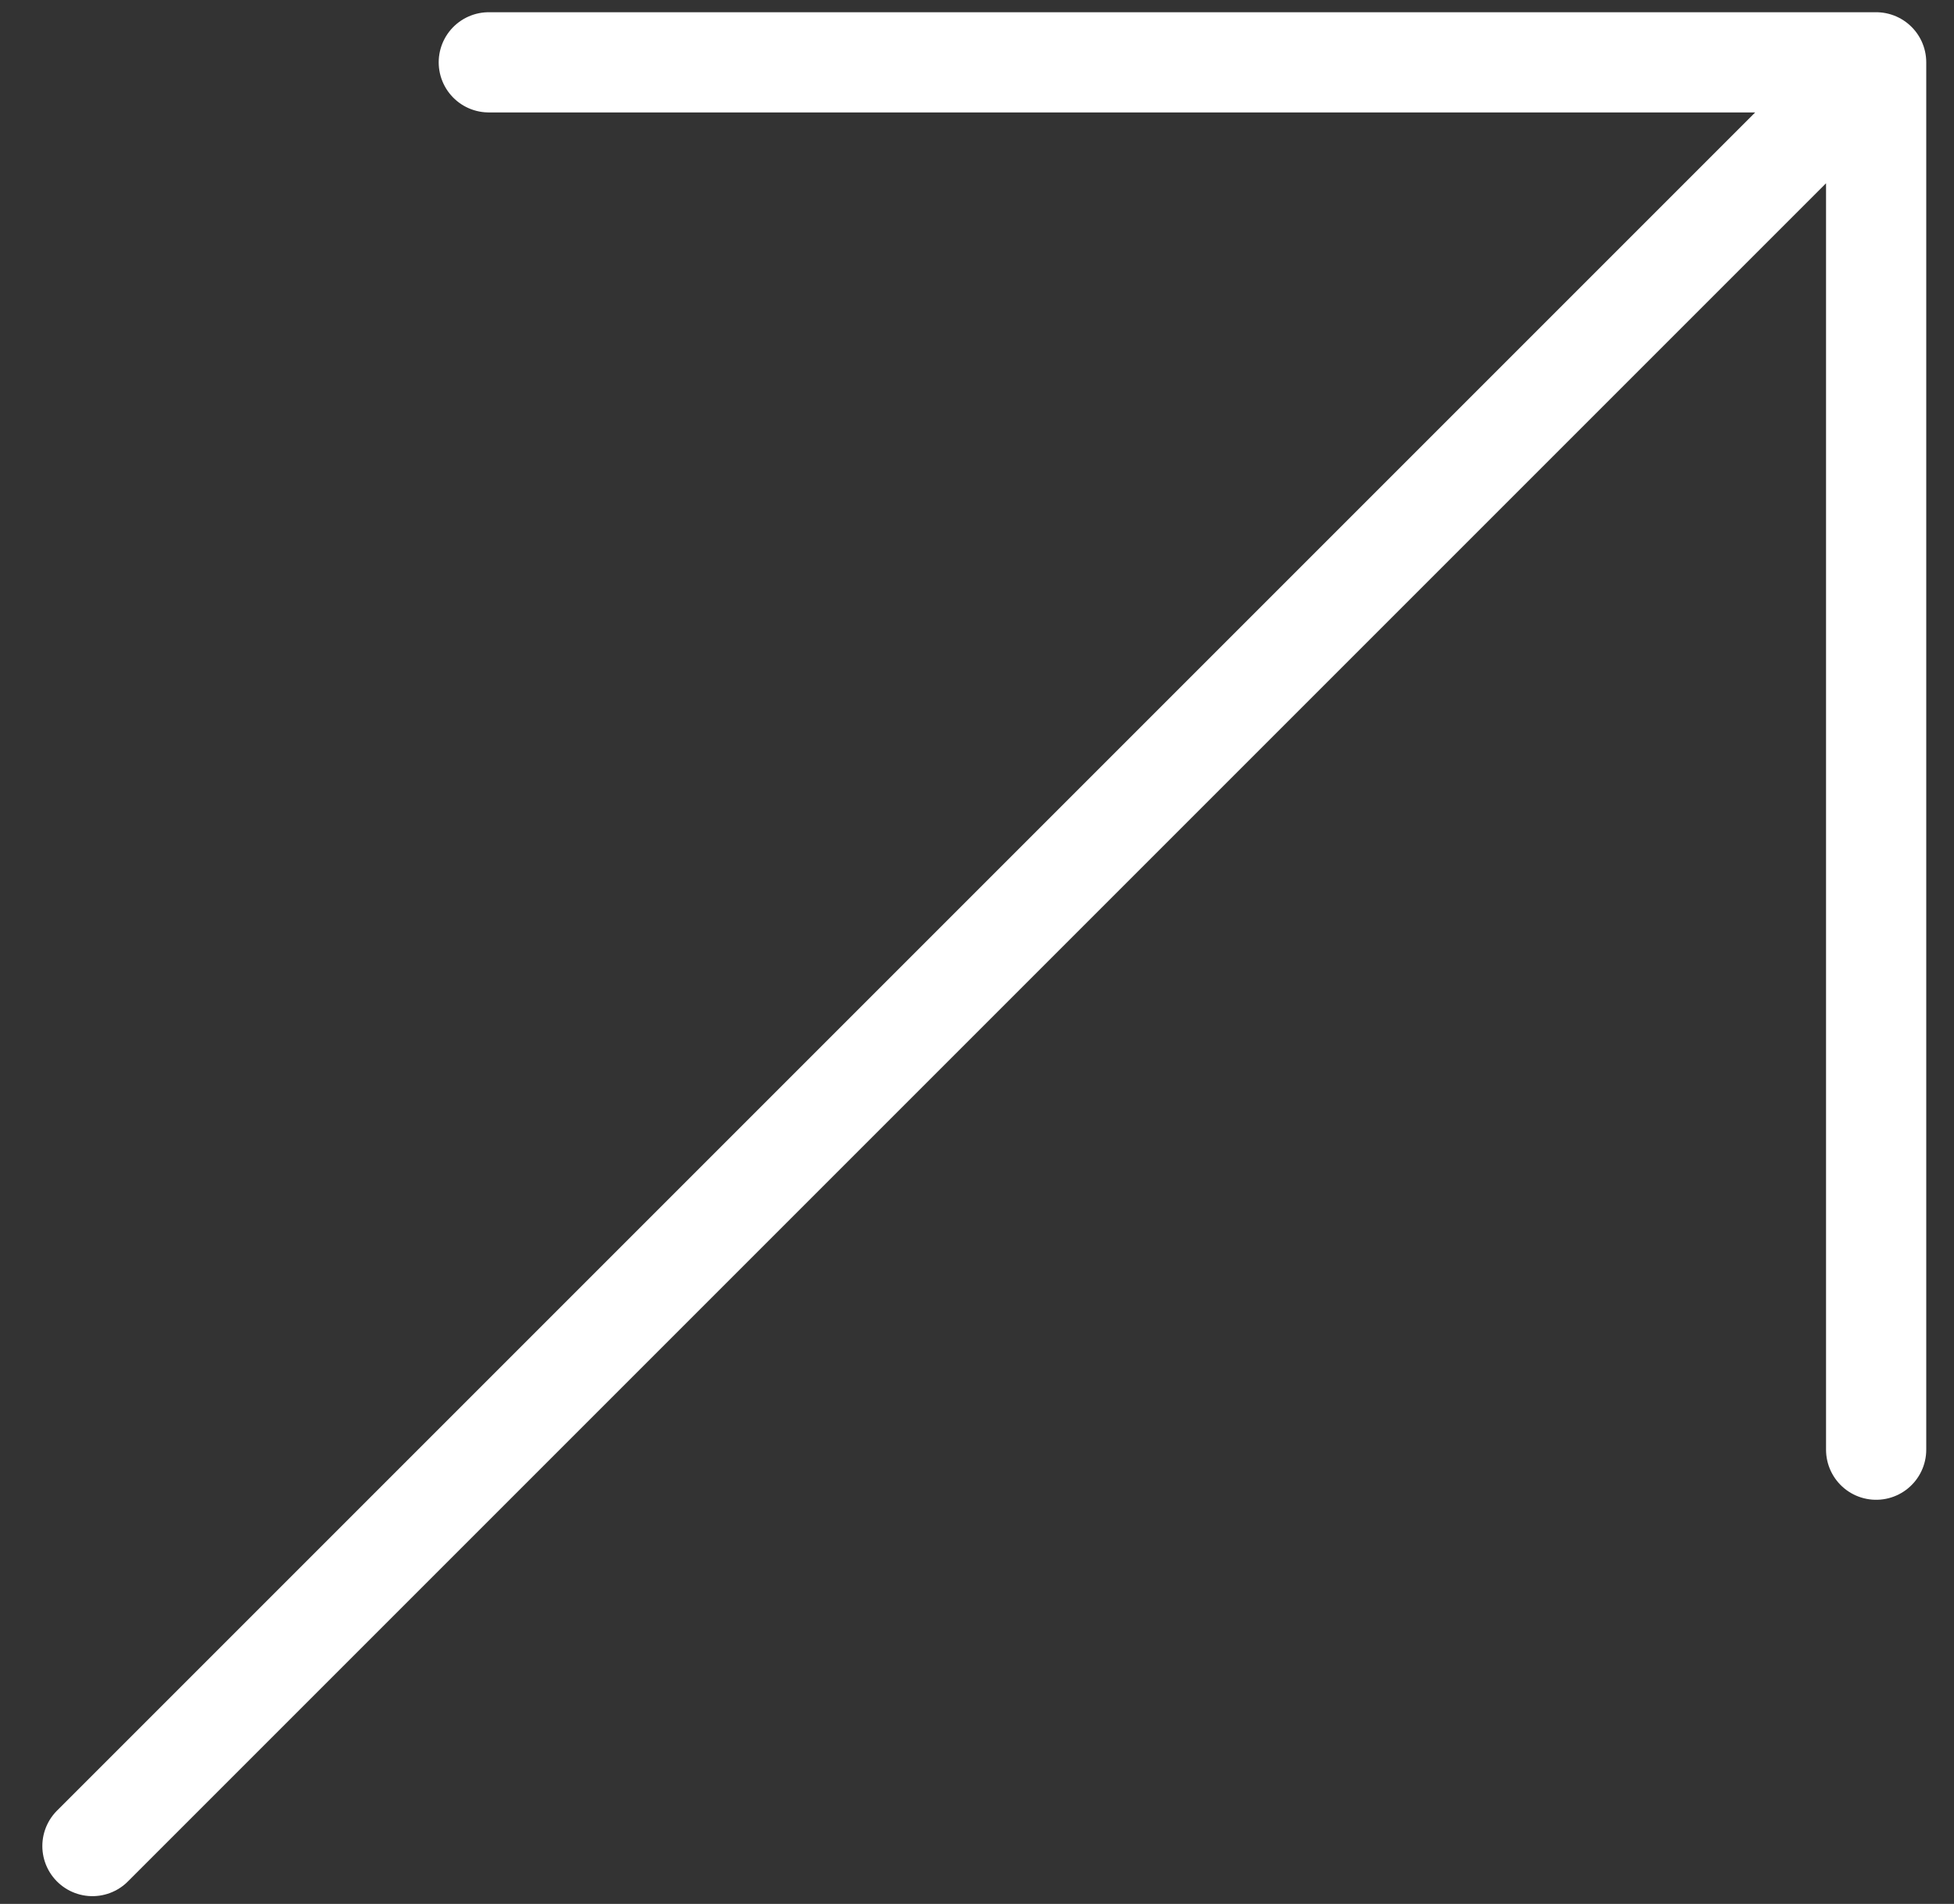
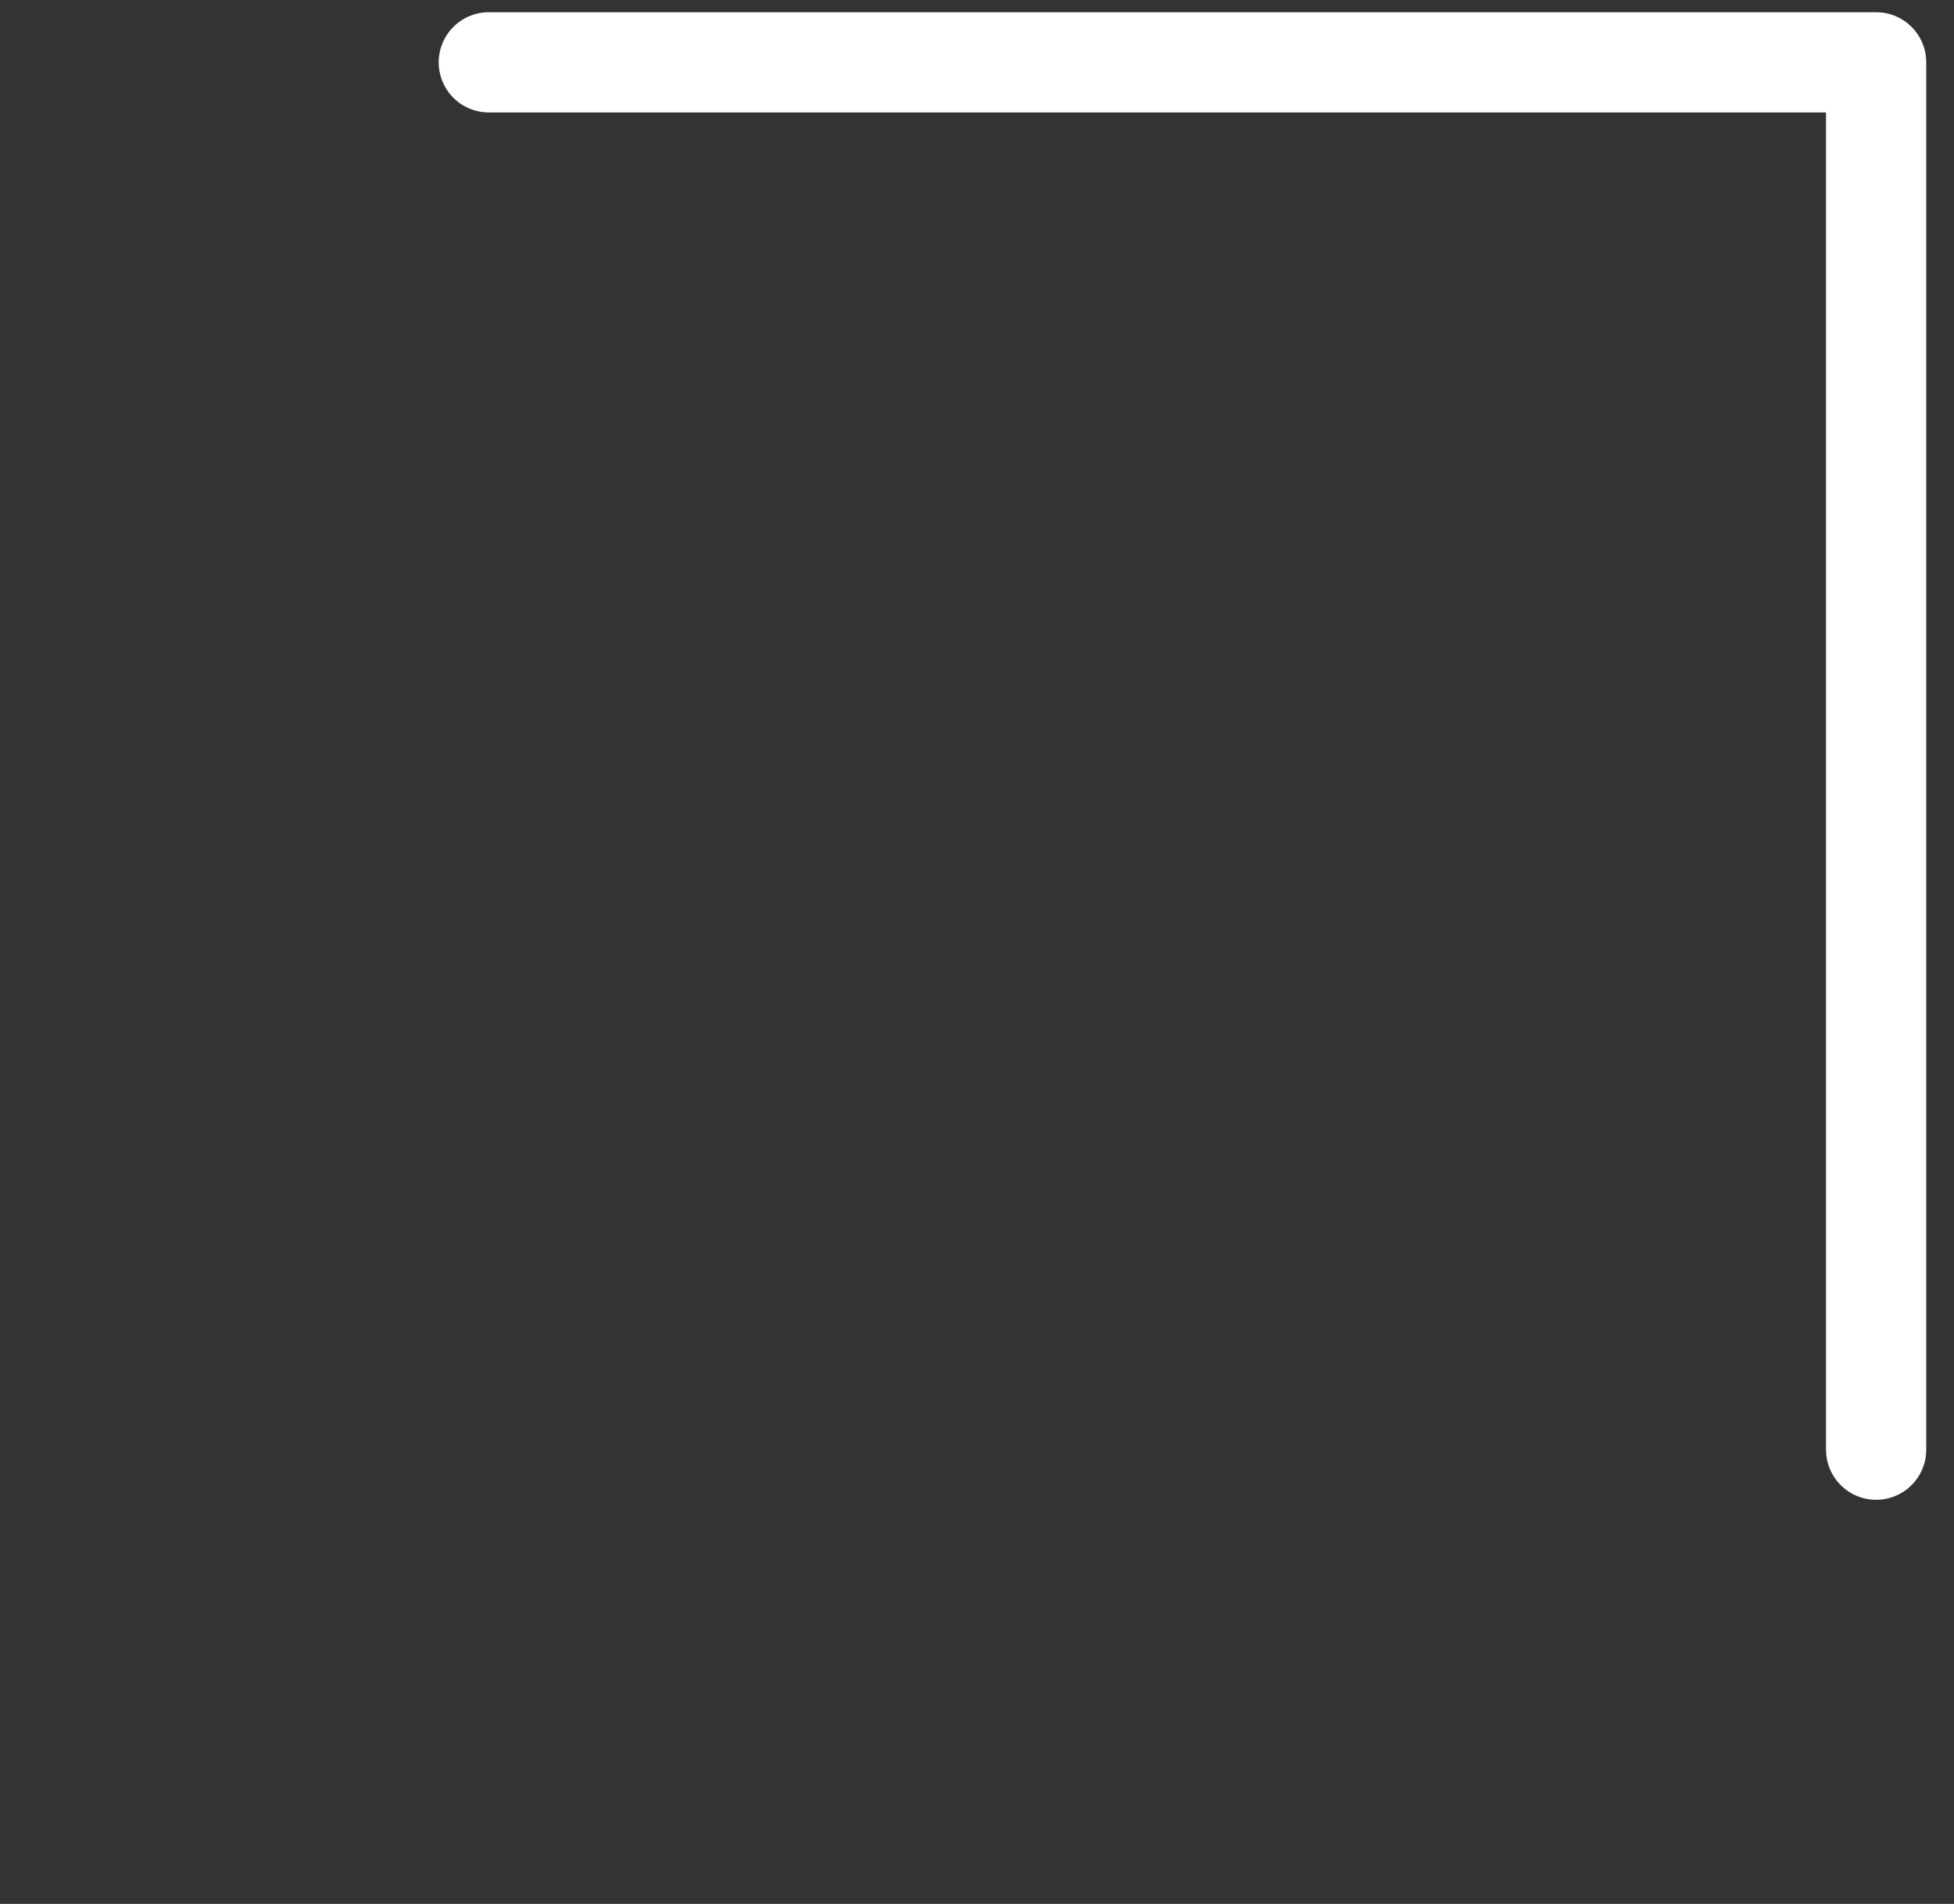
<svg xmlns="http://www.w3.org/2000/svg" width="39" height="38" viewBox="0 0 39 38" fill="none">
  <rect x="0" y="0" width="39" height="38" fill="#333333" stroke="none" />
-   <path d="M9.756 1.244L37.446 1.244M37.446 1.244L37.446 28.934M37.446 1.244L1.845 36.845" stroke="white" stroke-width="2" stroke-linecap="round" stroke-linejoin="round" />
+   <path d="M9.756 1.244L37.446 1.244M37.446 1.244L37.446 28.934M37.446 1.244" stroke="white" stroke-width="2" stroke-linecap="round" stroke-linejoin="round" />
</svg>